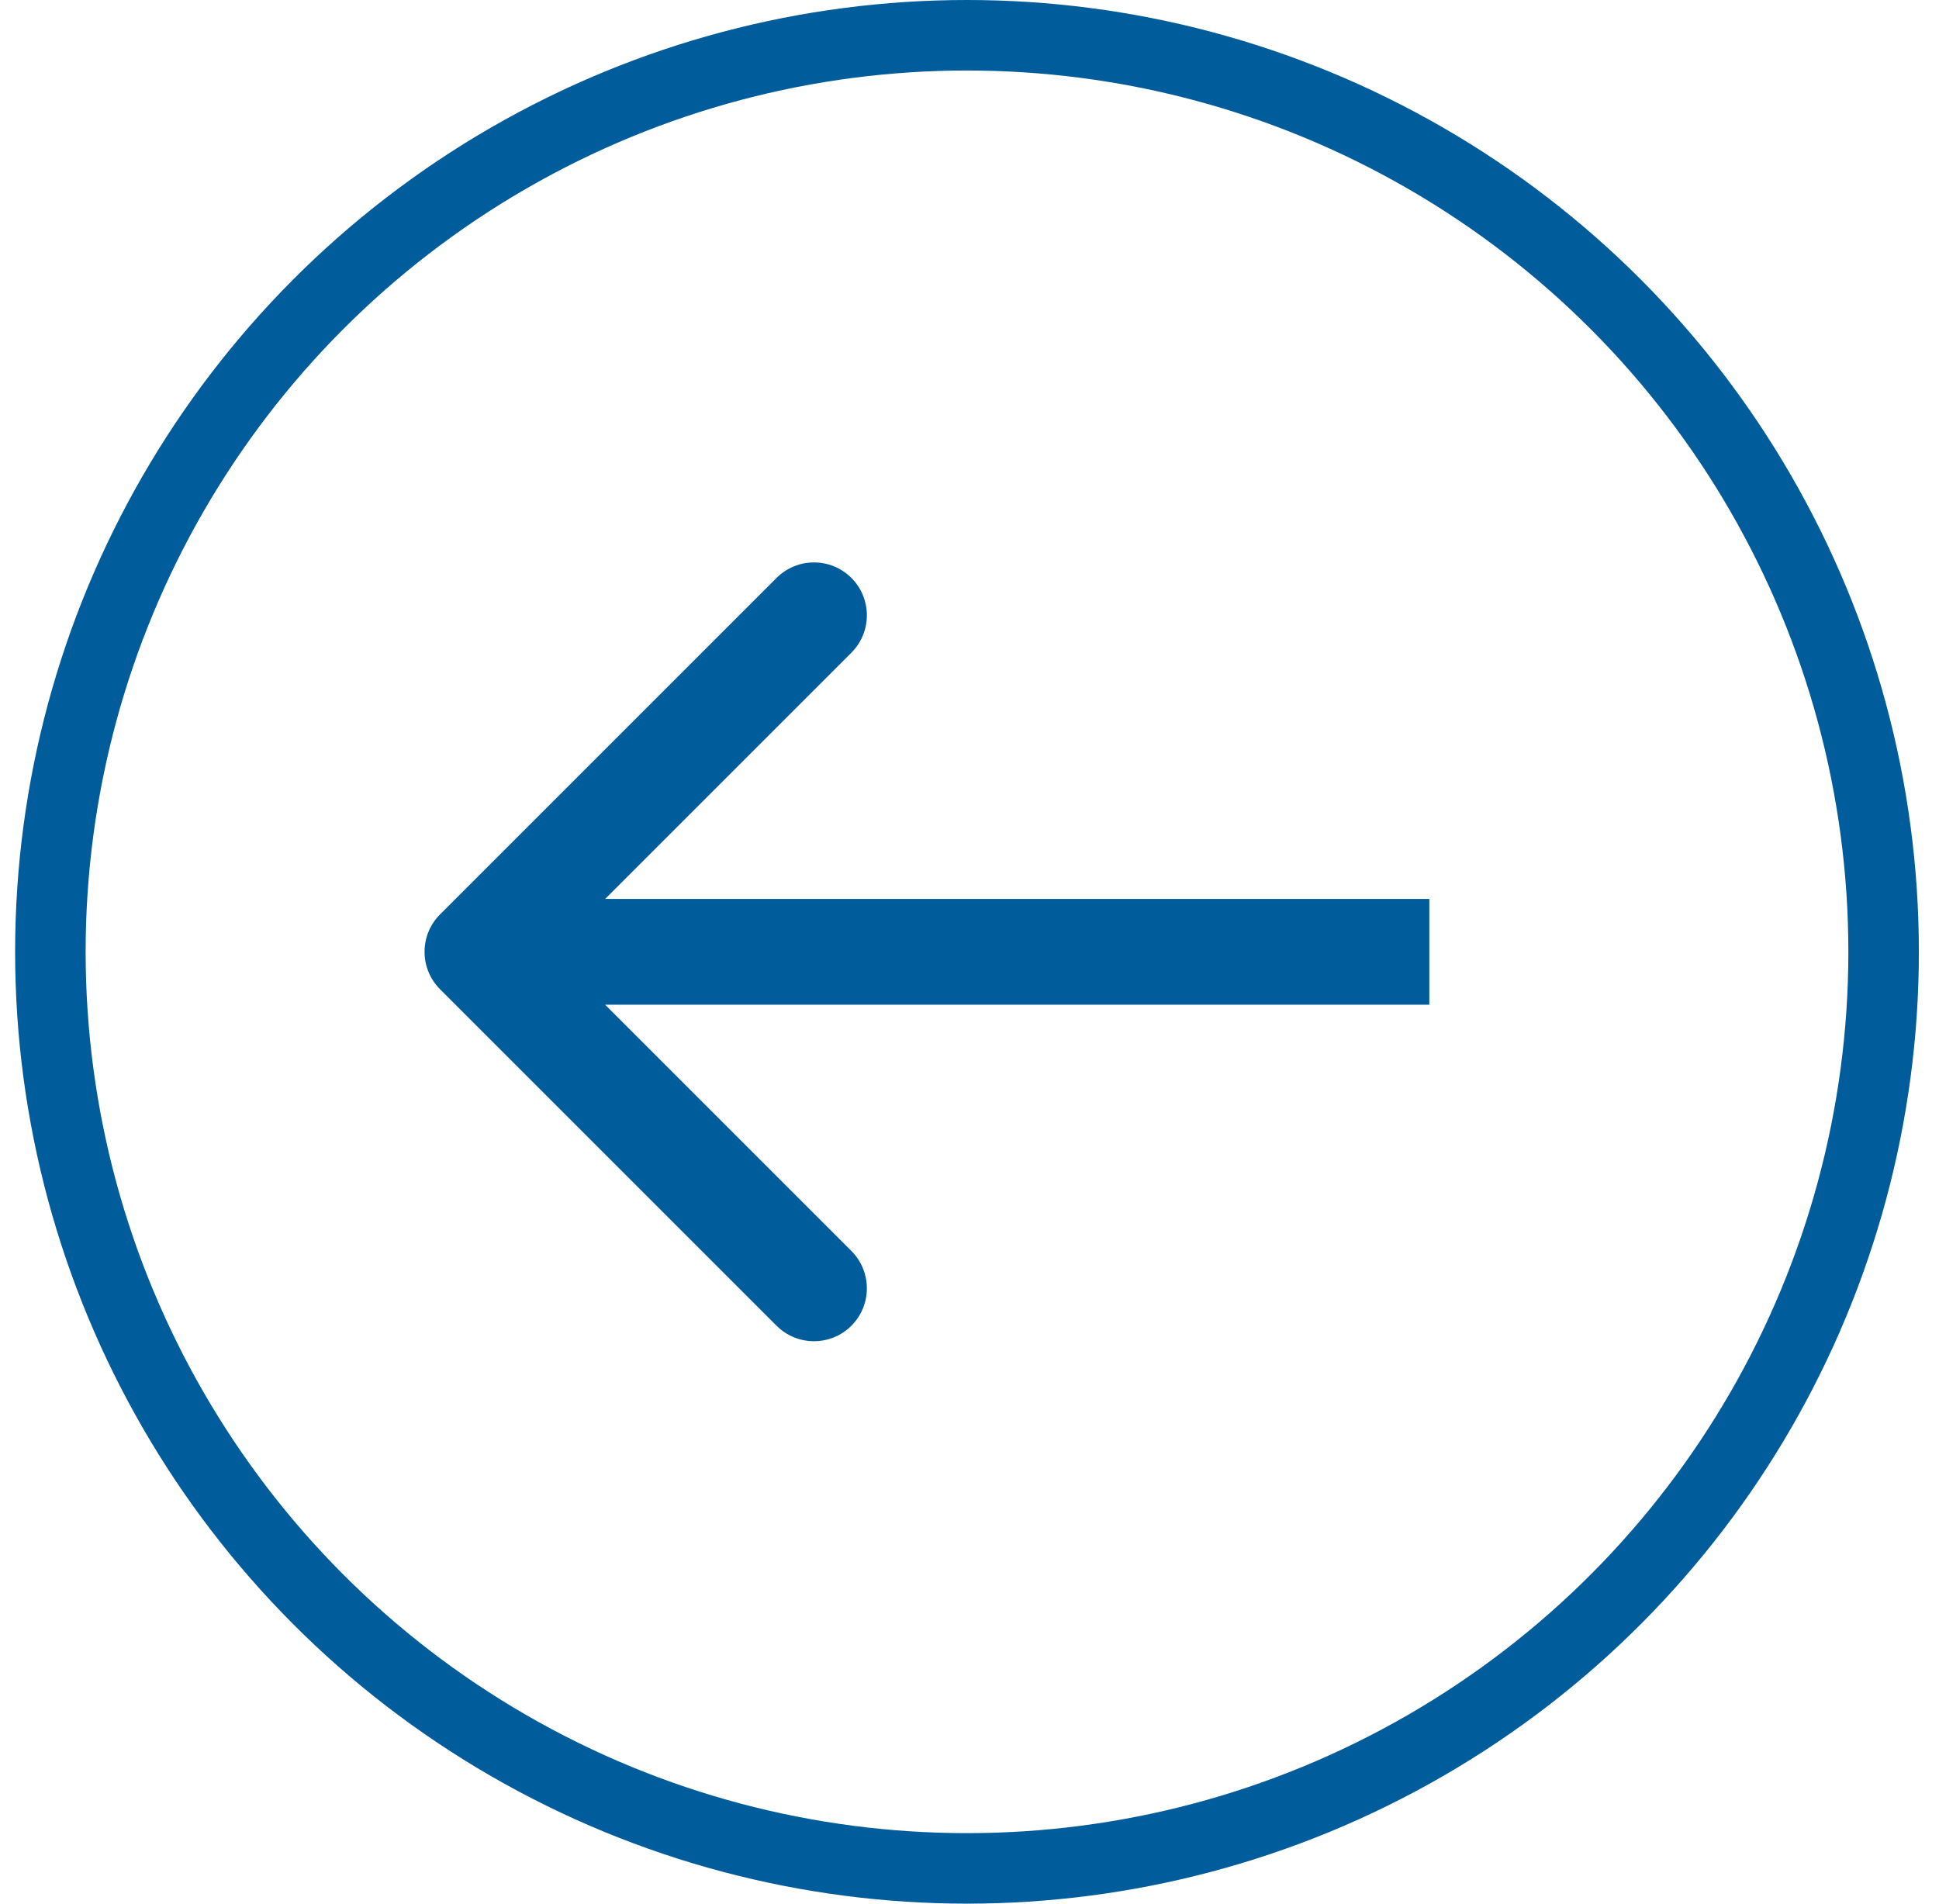
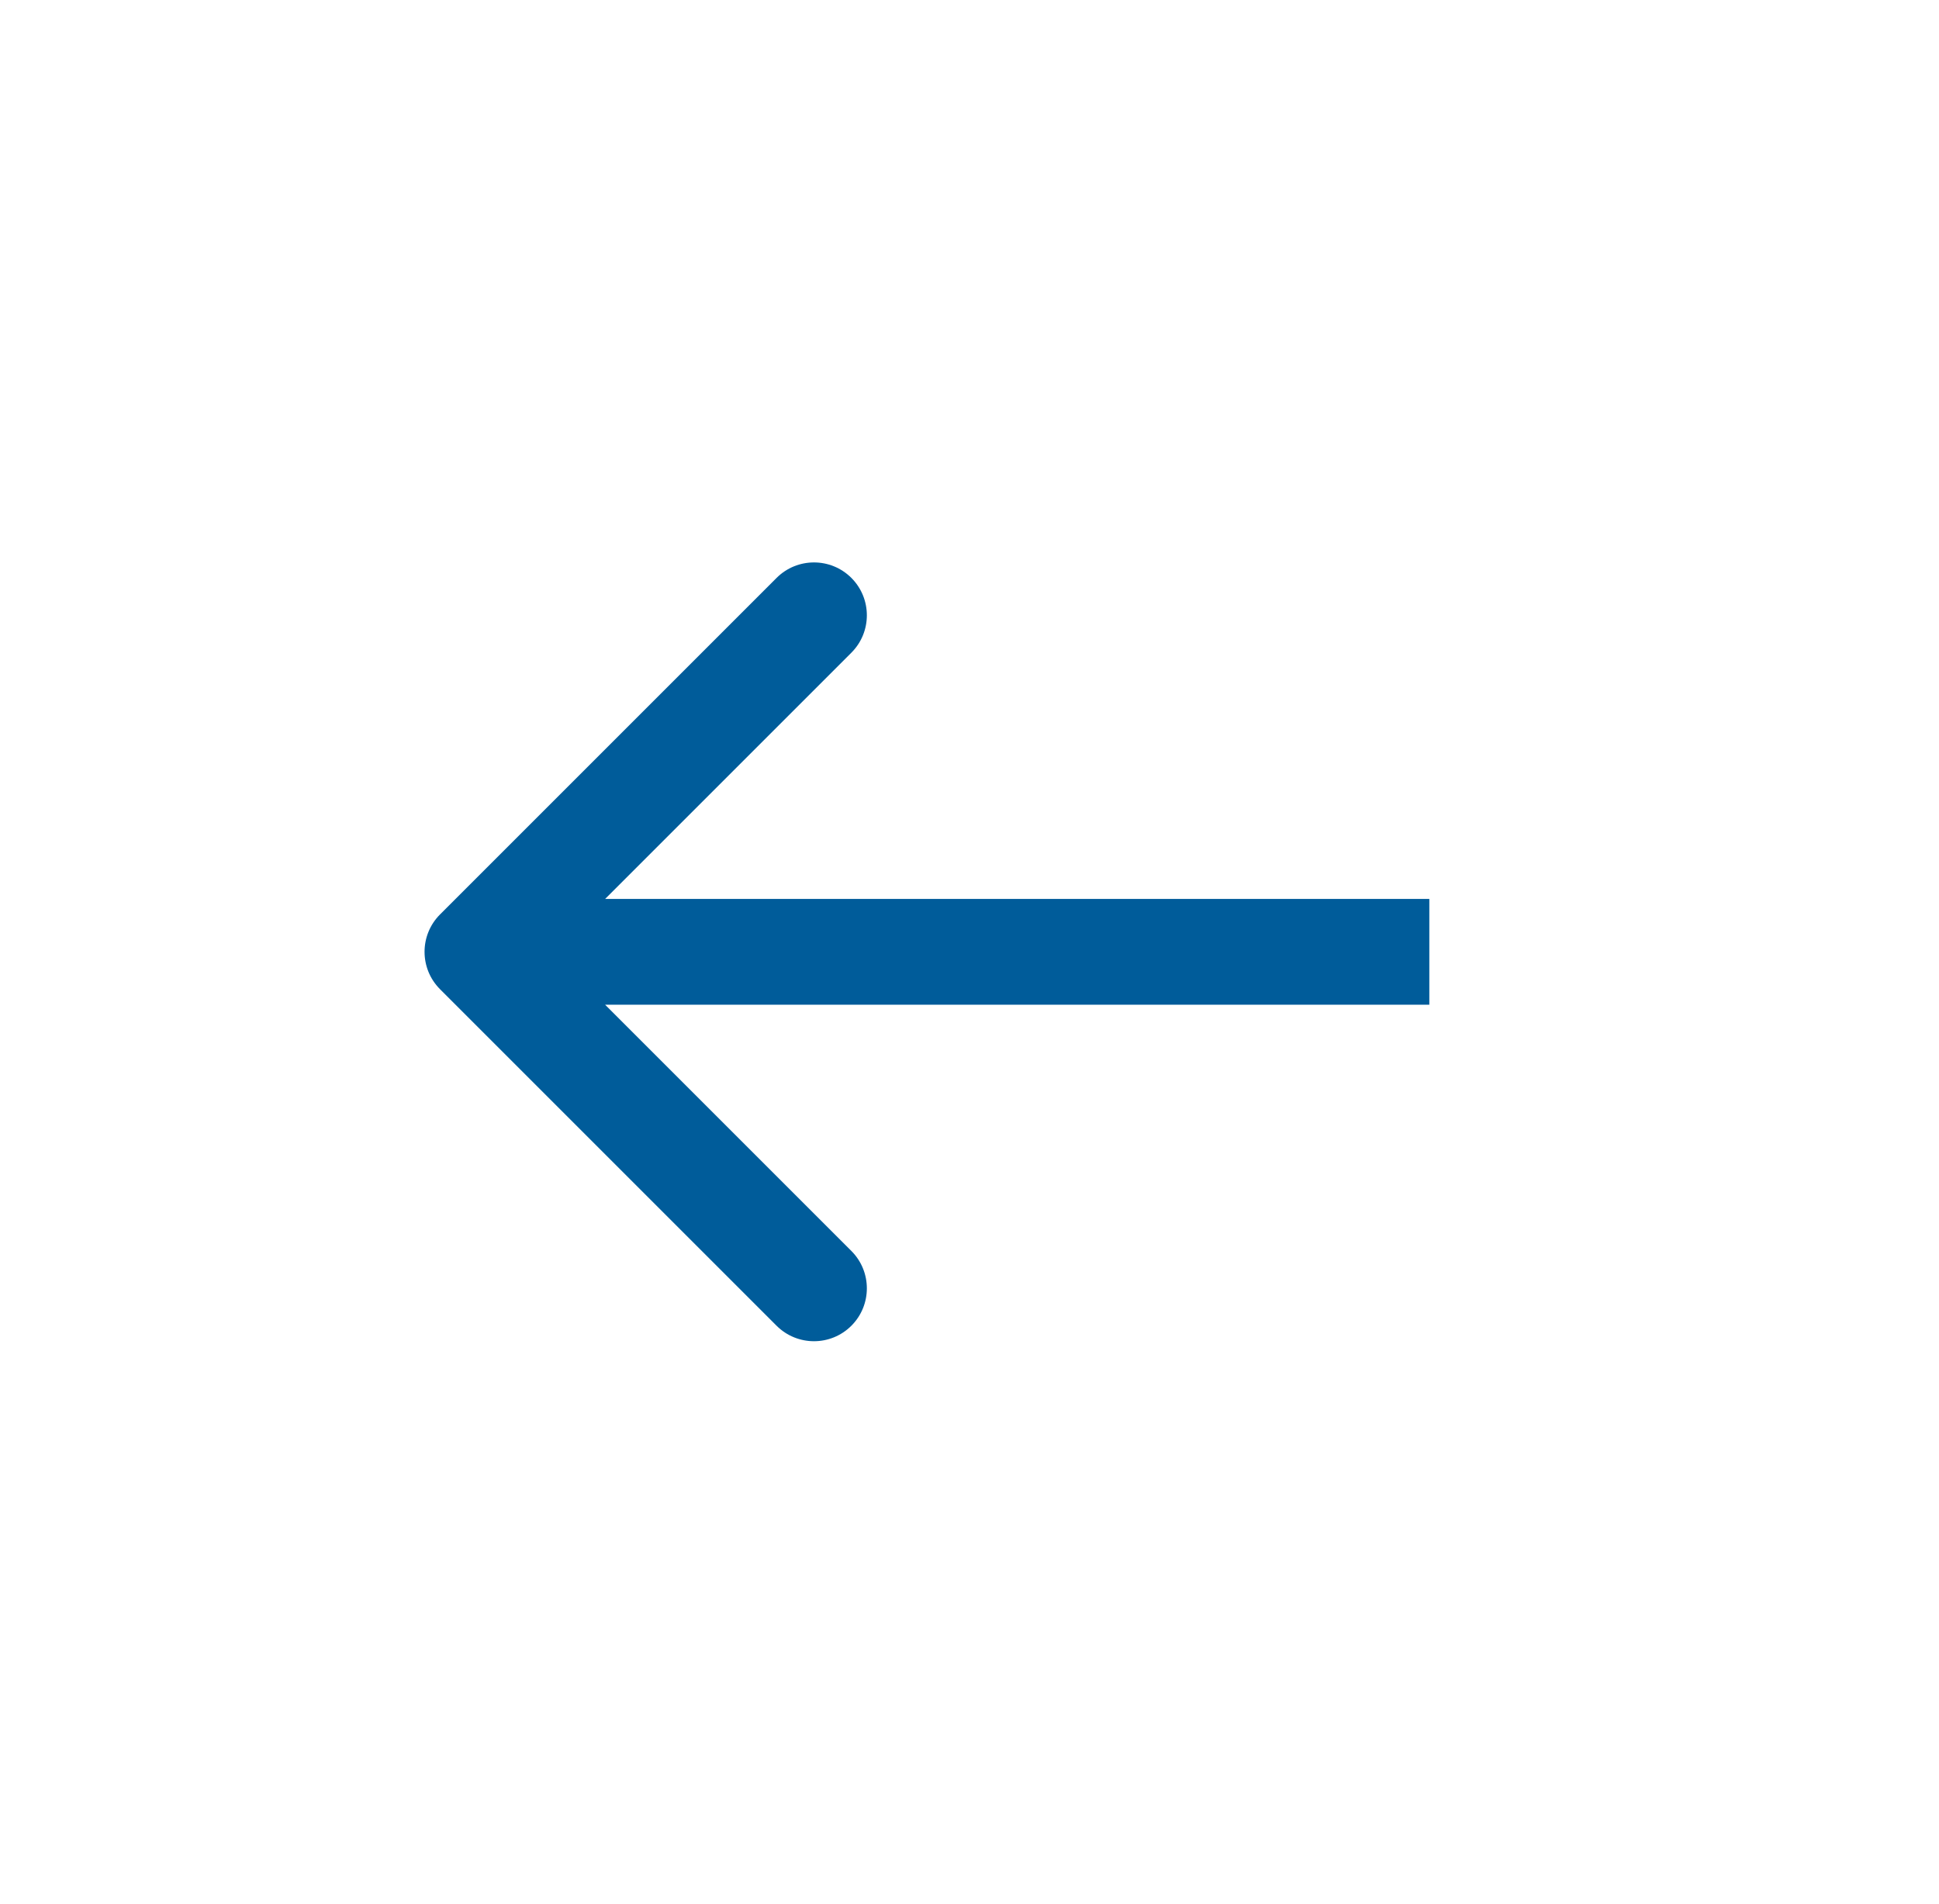
<svg xmlns="http://www.w3.org/2000/svg" width="55" height="54" viewBox="0 0 55 54" fill="none">
-   <circle cx="27.429" cy="27" r="26" stroke="#005C9A" stroke-width="2" />
-   <path d="M12.482 28.061C11.896 27.475 11.896 26.525 12.482 25.939L22.028 16.393C22.614 15.808 23.564 15.808 24.149 16.393C24.735 16.979 24.735 17.929 24.149 18.515L15.664 27L24.149 35.485C24.735 36.071 24.735 37.021 24.149 37.607C23.564 38.192 22.614 38.192 22.028 37.607L12.482 28.061ZM40.543 28.5H13.543V25.5H40.543V28.5Z" fill="#005C9A" />
+   <path d="M12.482 28.061C11.896 27.475 11.896 26.525 12.482 25.939L22.028 16.393C22.614 15.808 23.564 15.808 24.149 16.393C24.735 16.979 24.735 17.929 24.149 18.515L15.664 27L24.149 35.485C24.735 36.071 24.735 37.021 24.149 37.607C23.564 38.192 22.614 38.192 22.028 37.607L12.482 28.061ZM40.543 28.5H13.543V25.5H40.543V28.5" fill="#005C9A" />
</svg>